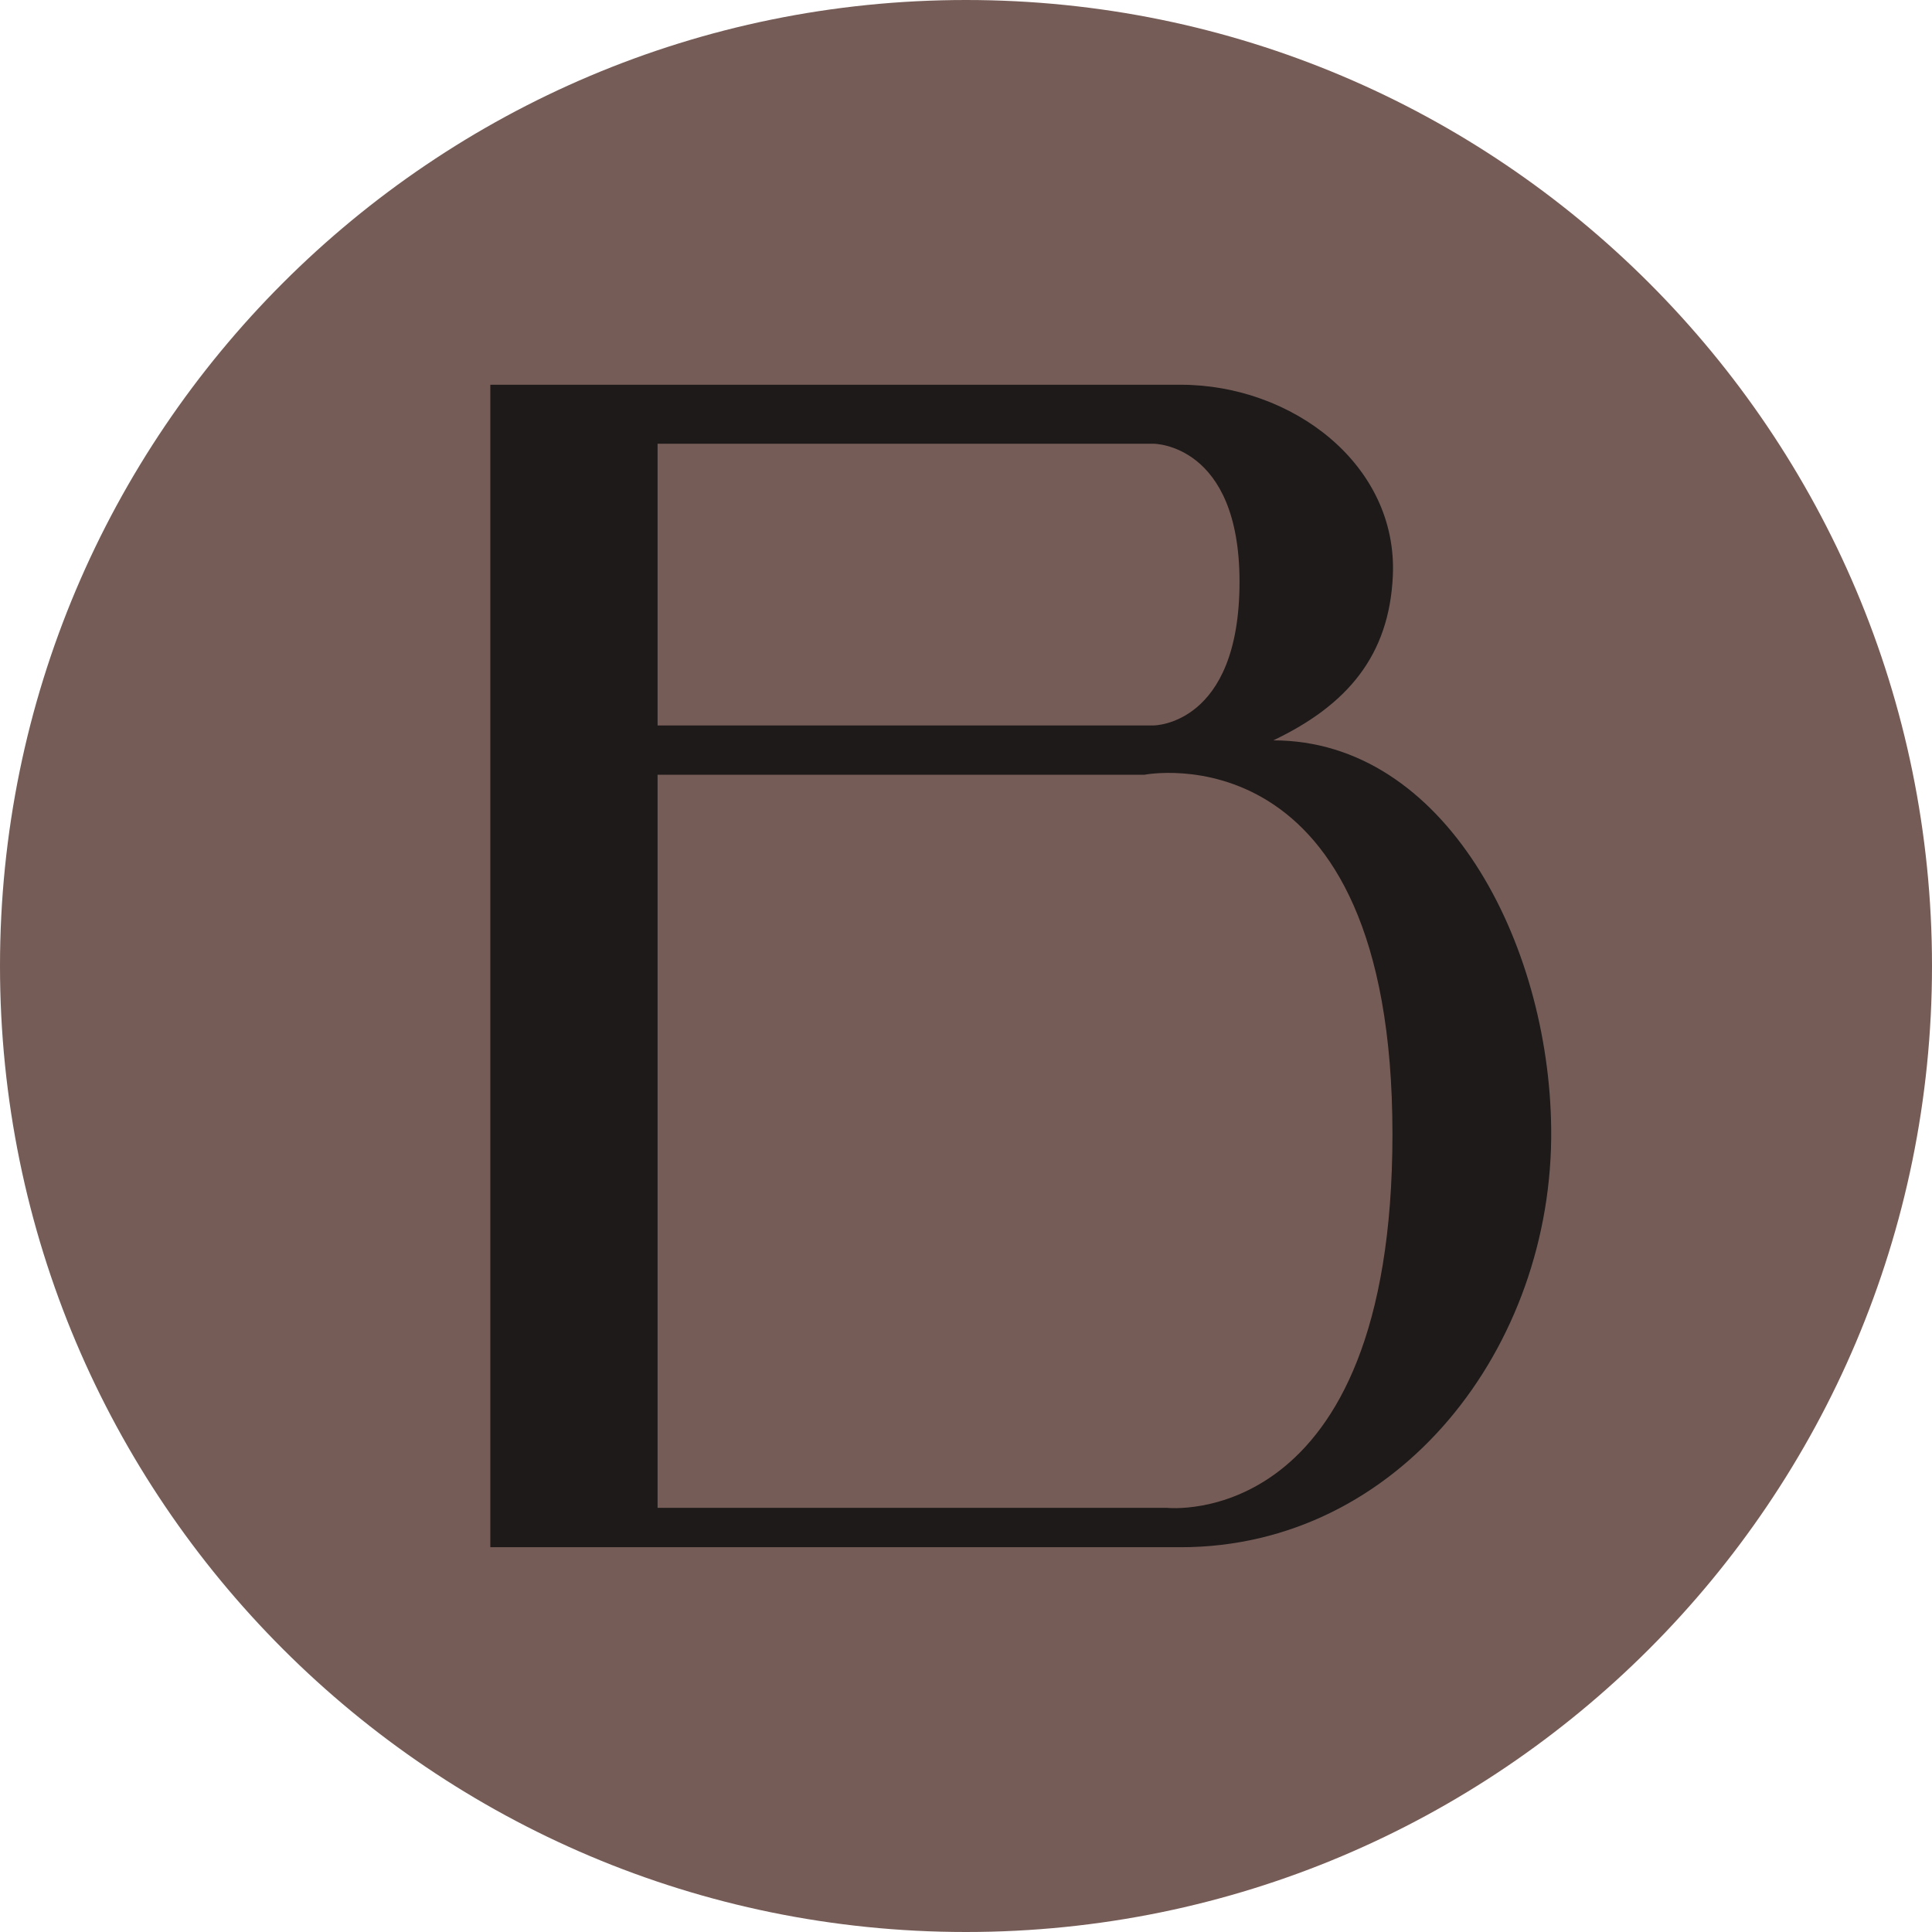
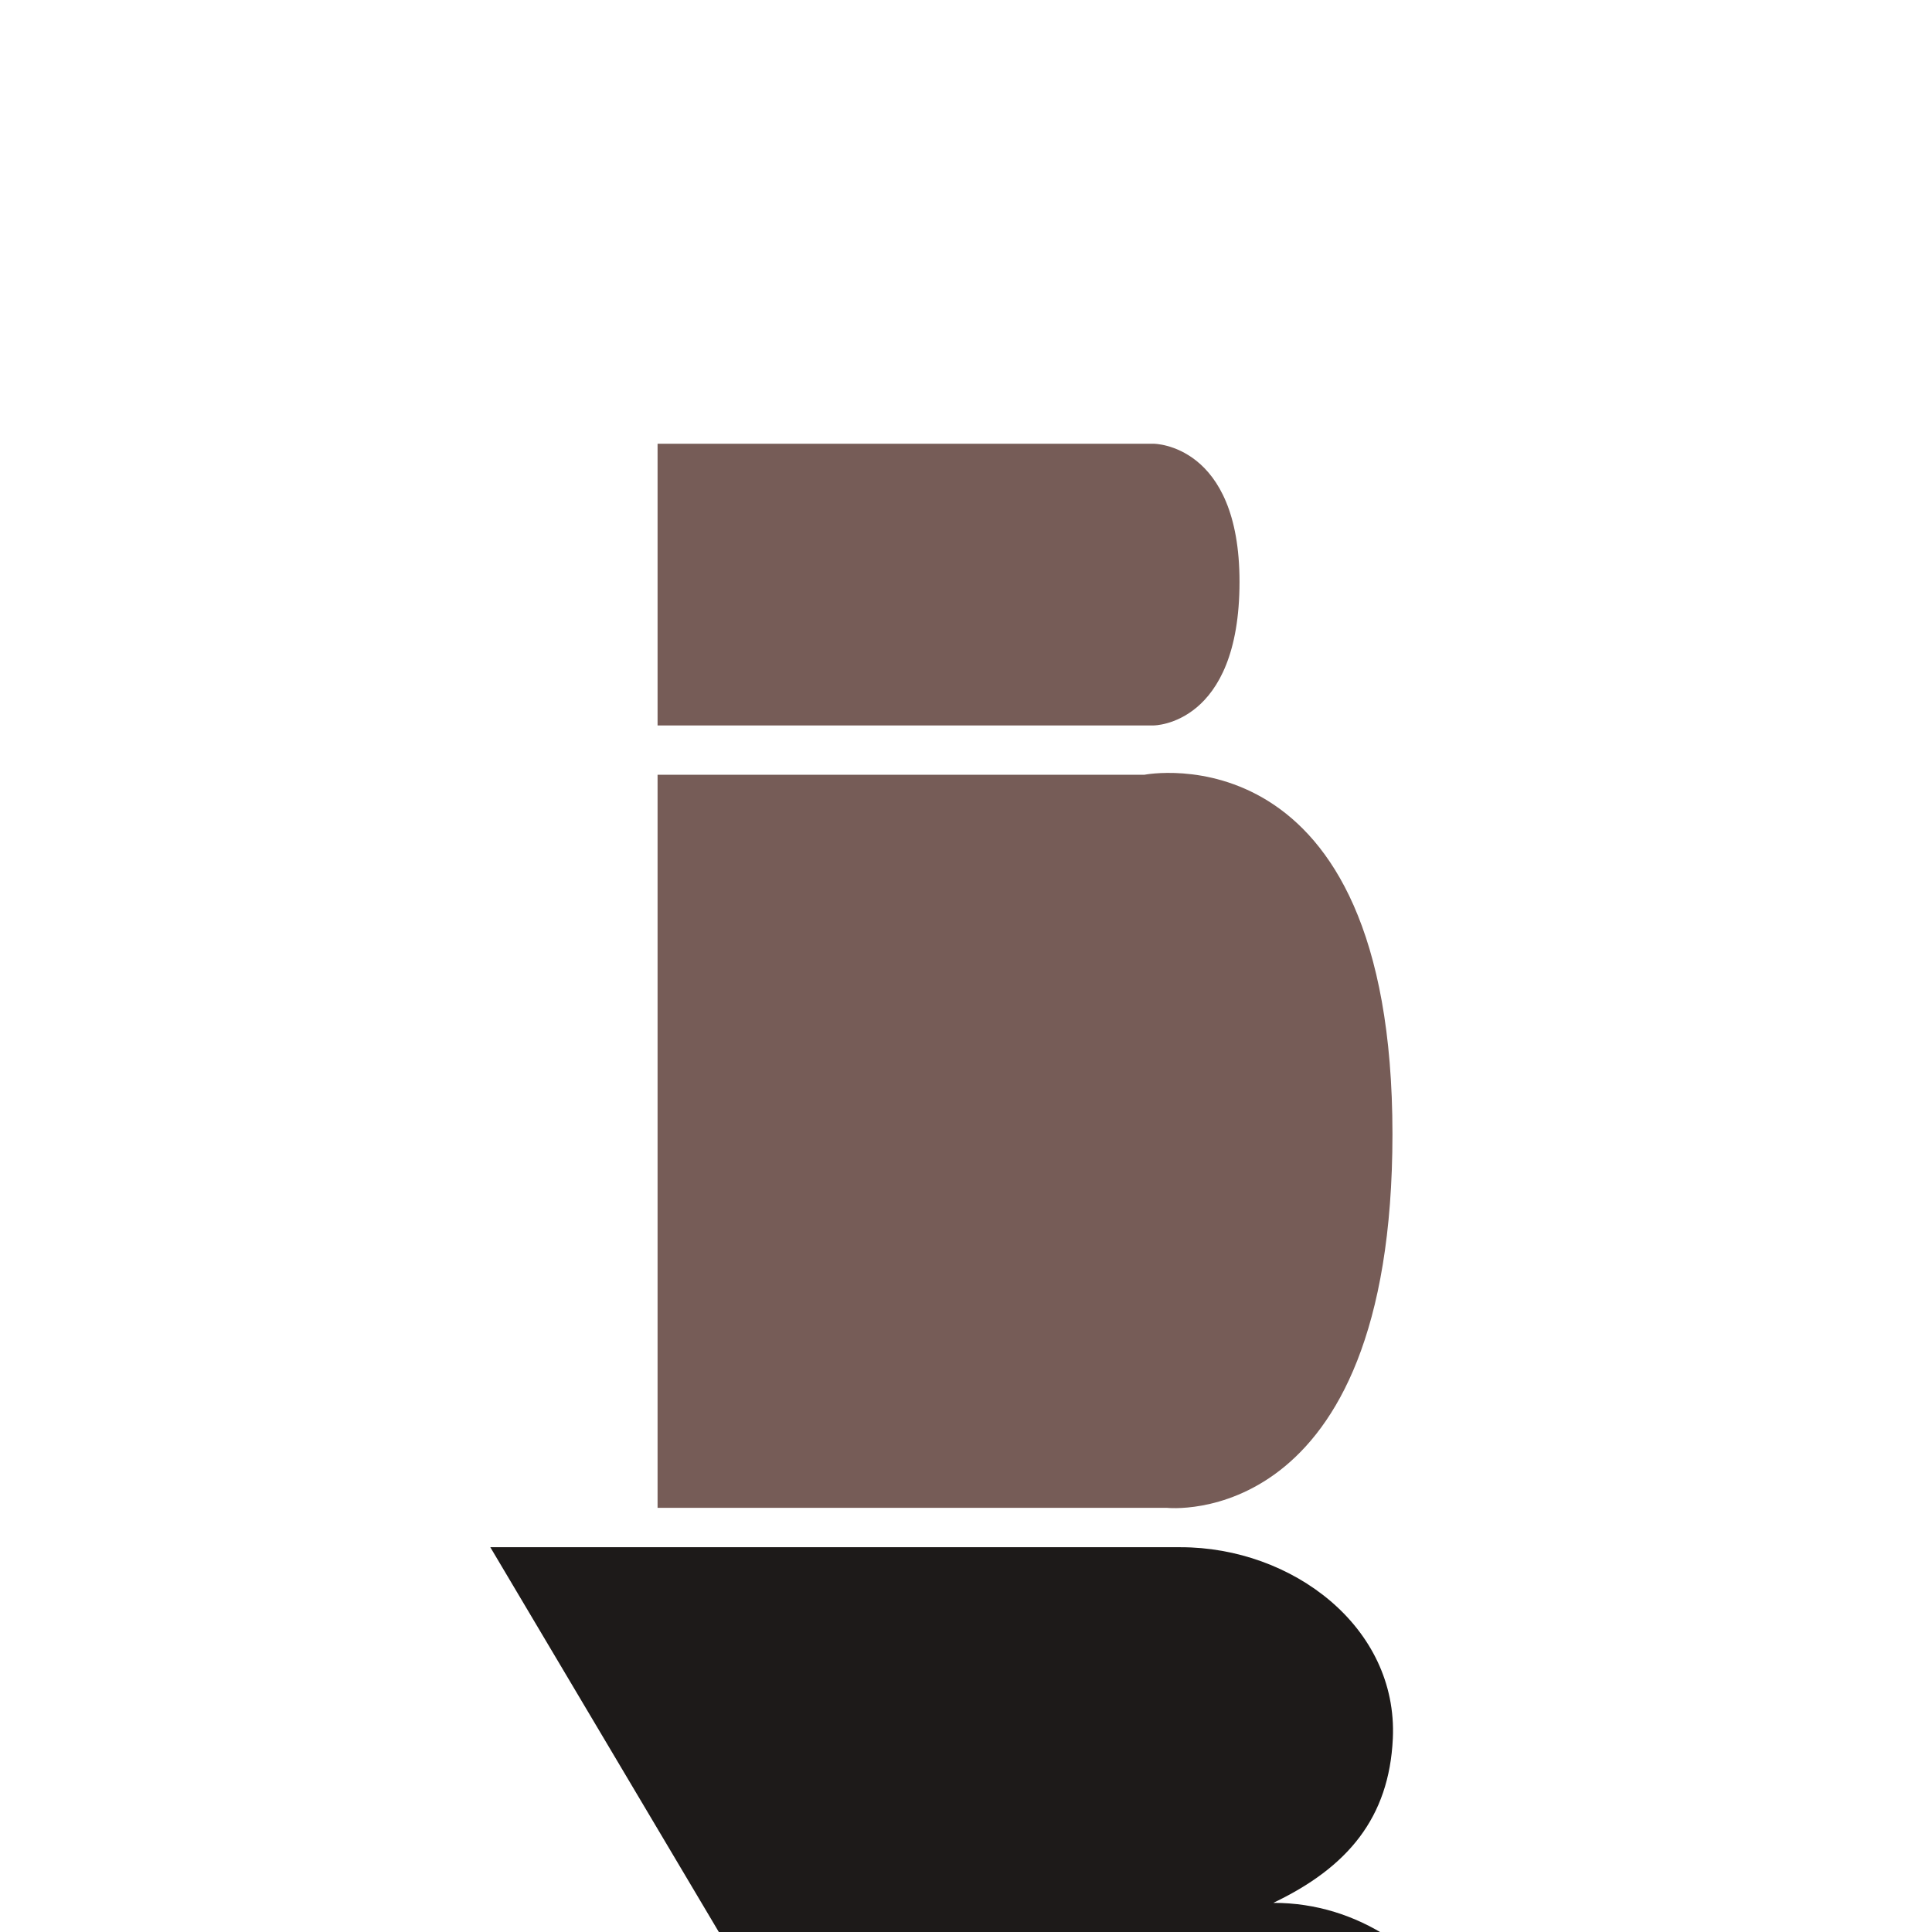
<svg xmlns="http://www.w3.org/2000/svg" width="56" height="56" fill="none" viewBox="0 0 56 56">
  <g clip-path="url(#a)">
-     <path fill="#765c57" d="M56 28C56 12.536 43.464 0 28 0S0 12.536 0 28s12.536 28 28 28 28-12.536 28-28" />
-     <path fill="#1d1a19" d="M14.212 44.847V11.152h20.01c3.233 0 6.3 2.314 6.15 5.544-.107 2.298-1.308 3.736-3.465 4.764 4.968 0 7.999 5.854 8.055 11.26.066 6.327-4.415 12.127-10.74 12.127z" />
+     <path fill="#1d1a19" d="M14.212 44.847h20.01c3.233 0 6.3 2.314 6.15 5.544-.107 2.298-1.308 3.736-3.465 4.764 4.968 0 7.999 5.854 8.055 11.26.066 6.327-4.415 12.127-10.74 12.127z" />
    <path fill="#765c57" d="M19.06 21.027v-8.165h14.381s2.487 0 2.487 4.001c0 4.164-2.487 4.164-2.487 4.164zM19.06 43.705V22.457h14.11s7.191-1.43 7.191 10.414c0 11.566-6.541 10.834-6.541 10.834z" />
  </g>
  <defs>
    <clipPath id="a">
      <path fill="#fff" d="M0 0h56v56H0z" />
    </clipPath>
  </defs>
</svg>